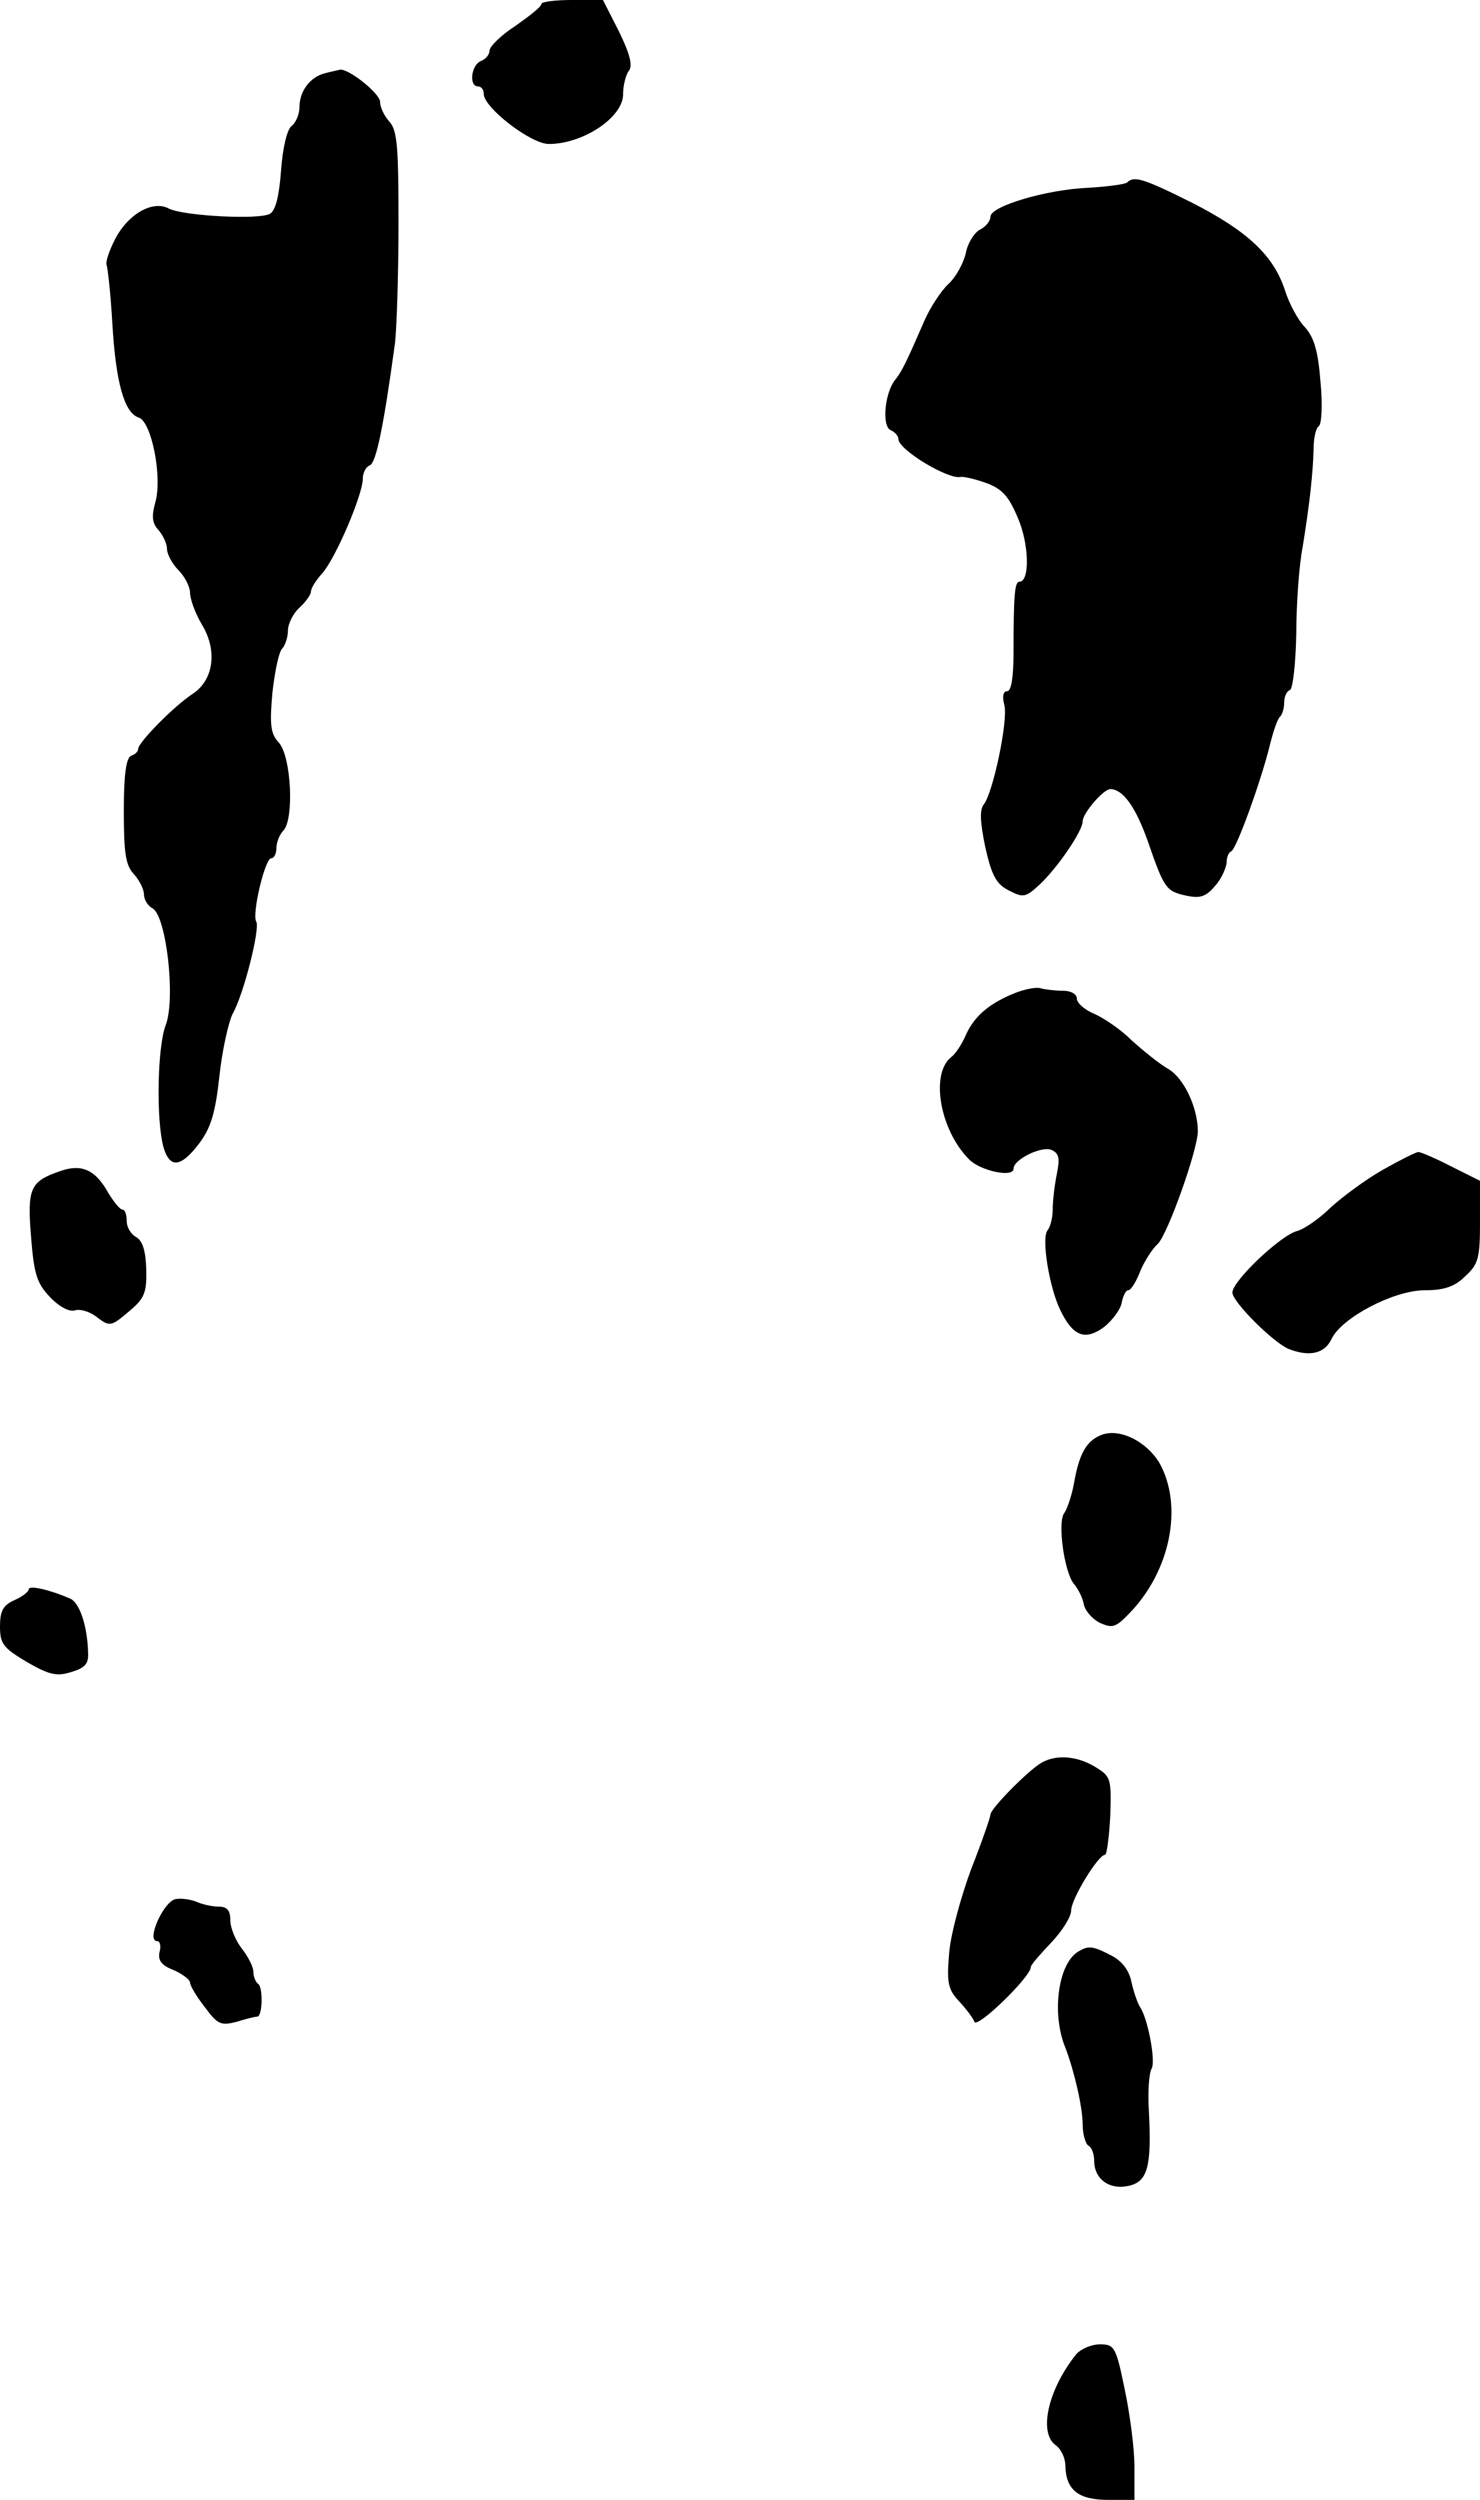
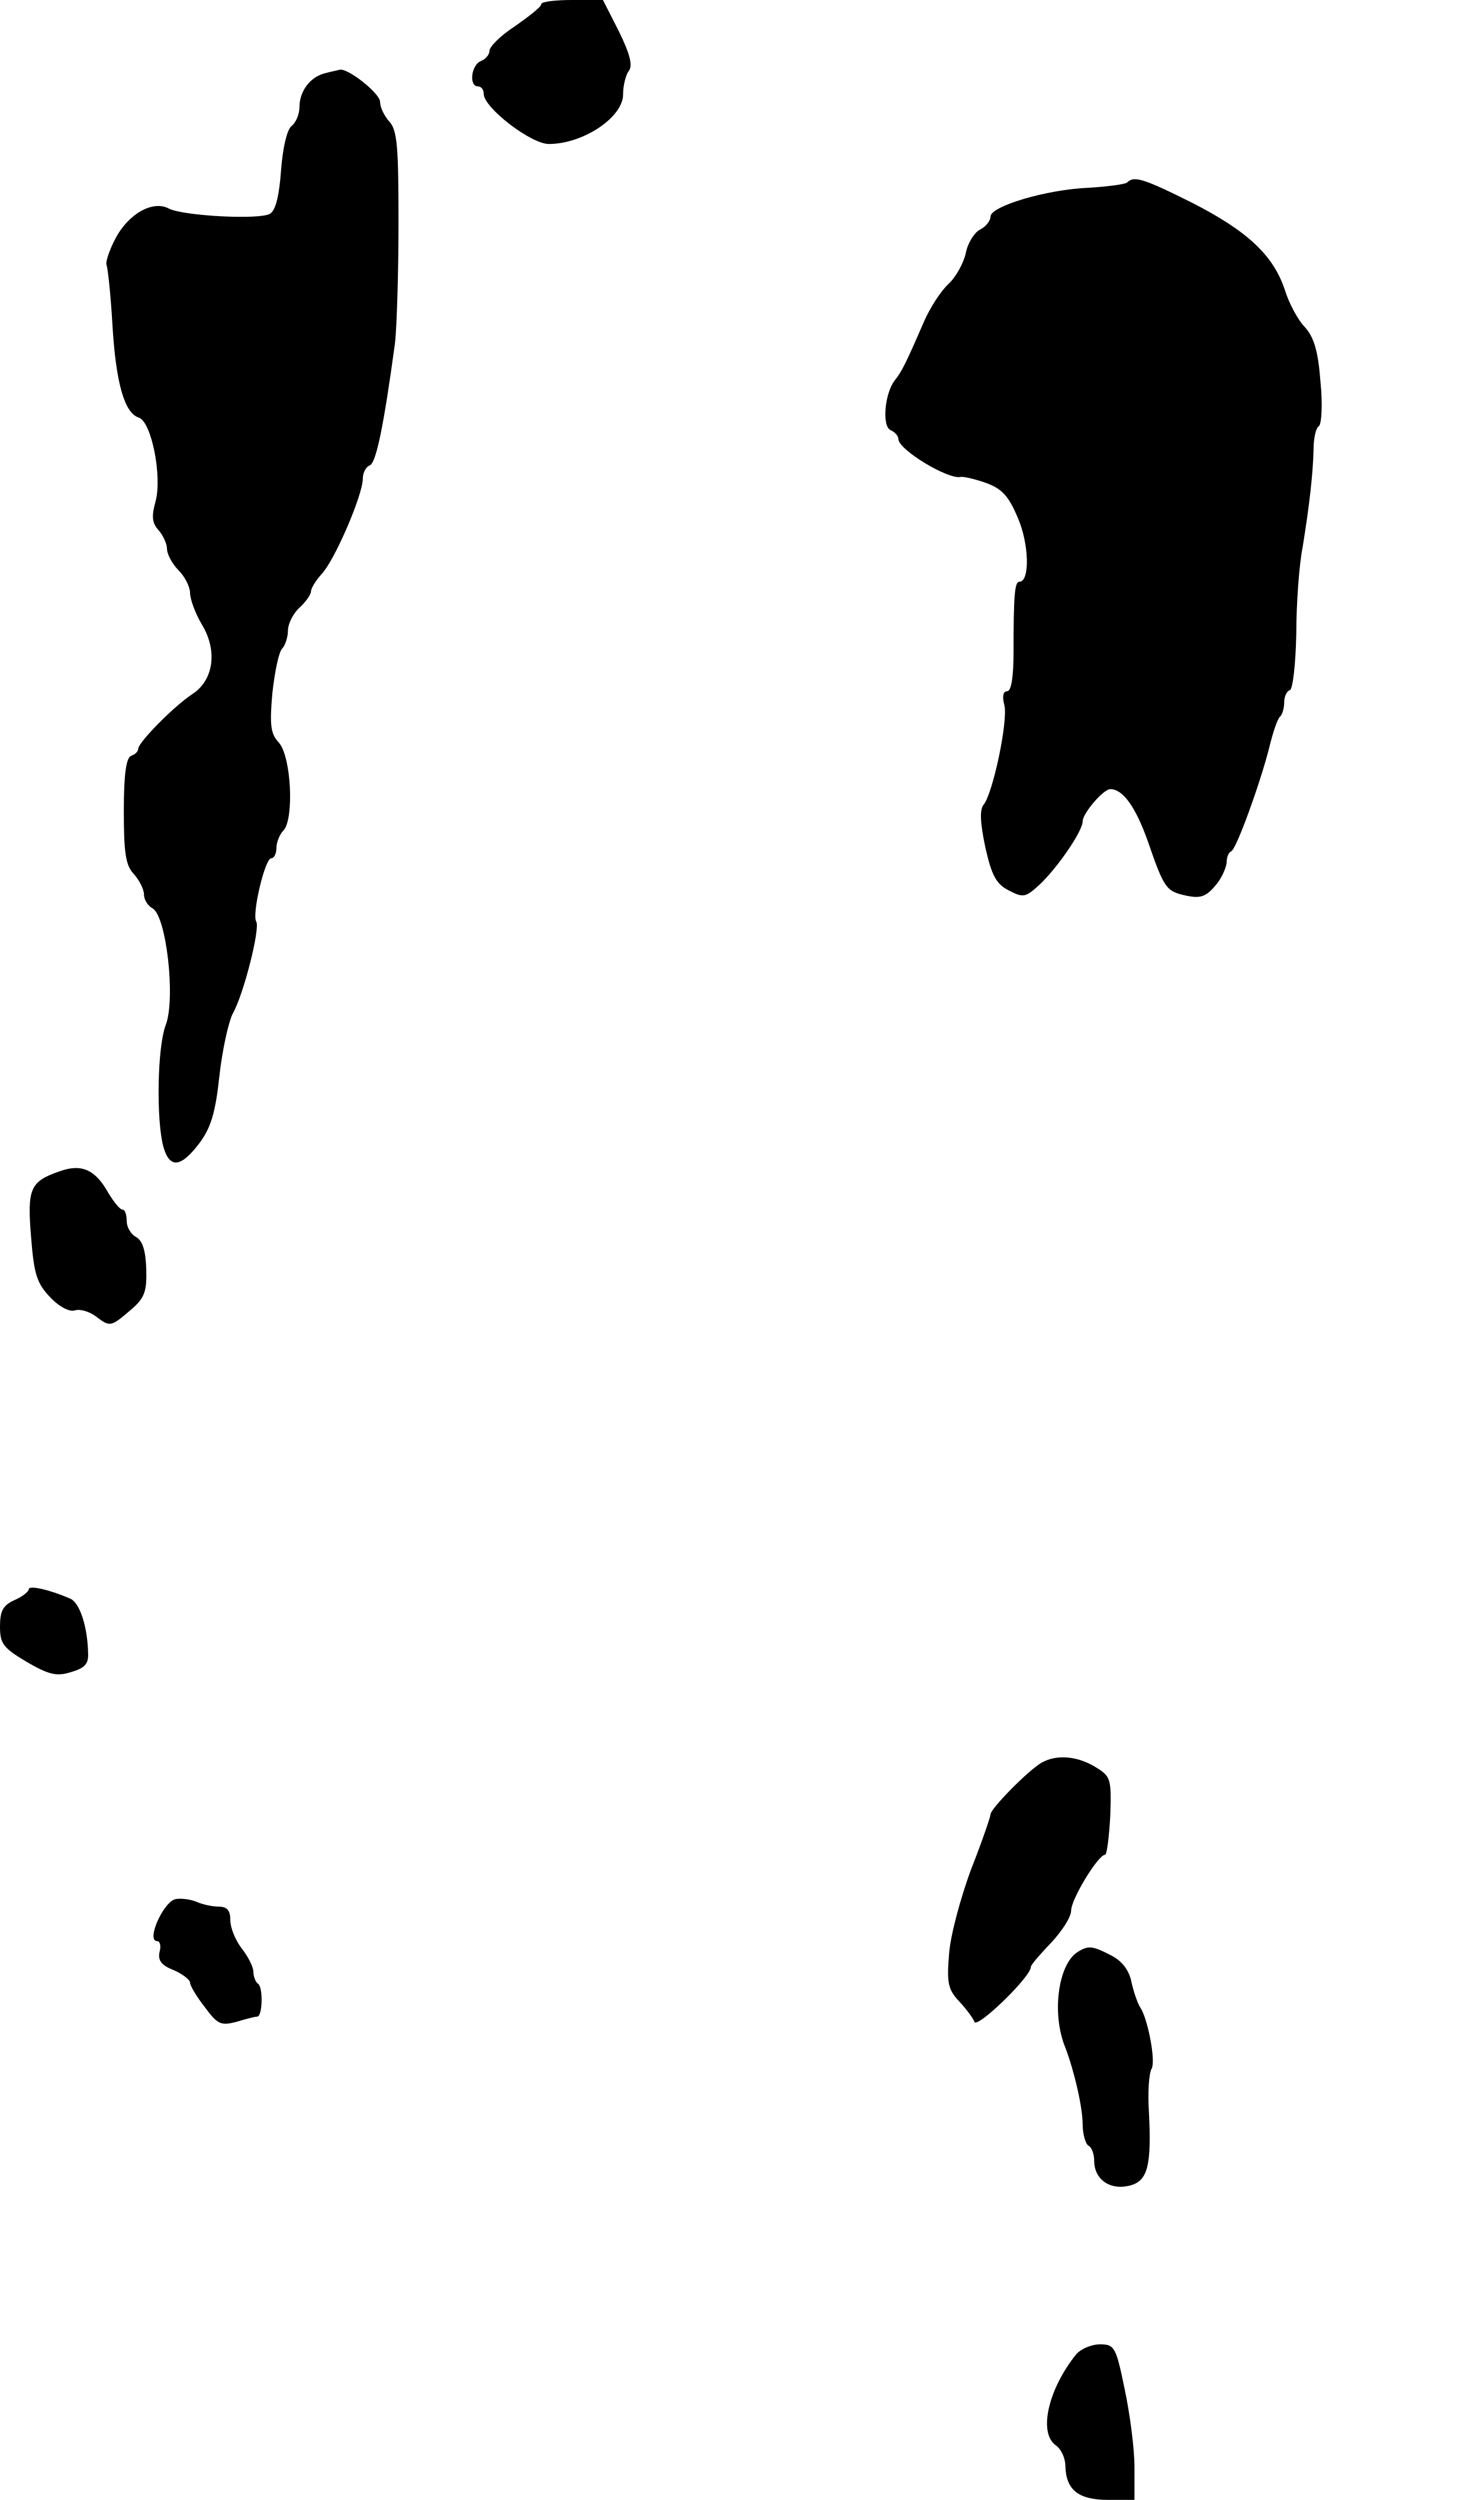
<svg xmlns="http://www.w3.org/2000/svg" version="1.0" width="257pt" height="434pt" viewBox="0 0 257 434" preserveAspectRatio="xMidYMid meet">
  <g transform="translate(0,434) scale(0.1,-0.1)" fill="#000000" stroke="none">
    <path d="M940 4333 c0 -5 -21 -21 -45 -38 -25 -16 -45 -36 -45 -43 0 -7 -7 -15 -15 -18 -17 -7 -21 -44 -5 -44 6 0 10 -6 10 -13 0 -24 82 -87 113 -87 60 0 130 47 129 87 0 15 5 34 10 40 7 9 2 29 -17 68 l-28 55 -54 0 c-29 0 -53 -3 -53 -7z" />
    <path d="M565 4213 c-26 -6 -45 -31 -45 -59 0 -12 -6 -27 -14 -33 -8 -7 -15 -38 -18 -77 -3 -42 -9 -69 -19 -75 -17 -11 -151 -4 -176 9 -28 15 -71 -10 -93 -53 -11 -21 -17 -41 -15 -45 2 -4 7 -49 10 -100 6 -105 21 -157 46 -165 22 -7 41 -102 29 -146 -7 -25 -6 -37 5 -49 8 -9 15 -24 15 -33 0 -9 9 -26 20 -37 11 -11 20 -29 20 -39 0 -11 9 -36 21 -56 27 -45 20 -96 -17 -120 -32 -21 -94 -84 -94 -95 0 -5 -6 -10 -12 -12 -9 -3 -13 -33 -13 -95 0 -73 3 -95 17 -110 10 -11 18 -27 18 -36 0 -9 7 -20 15 -24 24 -14 40 -156 23 -202 -15 -38 -17 -167 -4 -213 11 -37 30 -35 62 7 20 27 28 52 35 117 5 46 16 94 23 108 19 33 48 148 41 160 -8 12 15 110 26 110 5 0 9 8 9 18 0 10 6 24 12 30 19 19 14 129 -8 153 -14 15 -16 30 -11 86 4 36 11 71 17 77 5 5 10 20 10 31 0 12 9 30 20 40 11 10 20 23 20 28 0 6 9 20 19 31 23 25 71 137 71 165 0 11 6 21 12 23 11 4 24 66 44 213 3 28 6 121 6 208 0 131 -2 161 -16 176 -9 10 -16 25 -16 34 0 15 -56 59 -70 56 -3 -1 -14 -3 -25 -6z" />
    <path d="M1957 4023 c-4 -3 -34 -7 -67 -9 -73 -3 -170 -32 -170 -50 0 -7 -8 -18 -19 -23 -10 -6 -21 -24 -24 -41 -4 -17 -17 -41 -30 -53 -13 -12 -31 -40 -41 -62 -33 -76 -40 -90 -52 -105 -18 -23 -23 -81 -7 -87 7 -3 13 -10 13 -15 0 -19 87 -71 108 -66 4 1 23 -3 43 -10 28 -10 40 -22 56 -60 20 -45 22 -112 3 -112 -8 0 -10 -24 -10 -122 0 -44 -4 -68 -11 -68 -7 0 -9 -9 -5 -24 7 -27 -20 -154 -36 -173 -7 -9 -6 -31 3 -74 11 -49 19 -64 41 -75 25 -13 29 -12 53 10 31 29 75 93 75 110 0 14 36 56 48 56 22 0 44 -31 65 -90 29 -84 32 -87 67 -95 24 -5 34 -2 50 17 11 12 19 31 20 40 0 9 3 18 8 20 9 4 50 117 66 180 6 25 14 50 19 54 4 4 7 15 7 25 0 9 4 19 10 21 5 2 10 46 11 98 0 52 5 120 11 150 12 74 18 128 19 170 0 19 4 37 9 40 5 3 7 38 3 77 -4 53 -11 77 -27 95 -12 12 -28 42 -35 65 -20 60 -65 102 -161 151 -86 43 -101 47 -113 35z" />
-     <path d="M1765 2617 c-46 -18 -72 -40 -87 -72 -7 -17 -19 -35 -26 -40 -37 -29 -20 -127 31 -178 20 -20 77 -32 77 -16 0 16 47 39 65 33 14 -6 16 -14 10 -43 -4 -20 -7 -47 -7 -61 0 -14 -4 -30 -9 -36 -11 -13 3 -99 22 -138 22 -46 43 -54 76 -30 15 12 29 31 31 43 2 11 7 21 11 21 5 0 14 15 21 33 7 17 21 39 30 47 17 15 70 164 70 196 0 41 -24 92 -51 108 -16 9 -44 32 -64 50 -19 19 -49 39 -65 46 -17 7 -30 19 -30 26 0 8 -10 14 -24 14 -13 0 -30 2 -38 4 -7 3 -27 -1 -43 -7z" />
-     <path d="M2401 2309 c-30 -17 -70 -47 -90 -65 -19 -19 -45 -37 -58 -41 -29 -7 -113 -87 -113 -107 0 -16 71 -87 98 -98 36 -14 62 -8 74 17 17 37 108 85 162 85 33 0 52 6 70 24 23 21 26 31 26 94 l0 72 -50 25 c-27 14 -53 25 -57 25 -4 0 -32 -14 -62 -31z" />
    <path d="M105 2307 c-53 -18 -58 -30 -51 -115 5 -64 10 -80 33 -104 16 -17 34 -26 43 -23 9 3 25 -2 36 -10 25 -19 26 -19 60 10 25 21 29 32 28 71 -1 32 -6 49 -17 56 -10 5 -17 18 -17 28 0 11 -3 20 -7 20 -5 0 -15 13 -25 29 -22 40 -46 51 -83 38z" />
-     <path d="M1913 1849 c-26 -10 -39 -32 -48 -84 -4 -22 -12 -45 -17 -52 -12 -15 0 -103 17 -123 7 -8 15 -24 17 -35 2 -11 14 -25 27 -32 22 -10 28 -9 51 15 72 73 95 186 54 261 -22 38 -69 62 -101 50z" />
+     <path d="M1913 1849 z" />
    <path d="M50 1581 c0 -4 -11 -13 -25 -19 -20 -9 -25 -19 -25 -46 0 -30 6 -37 46 -61 38 -22 52 -26 77 -18 24 7 31 14 30 33 -1 47 -15 89 -32 95 -37 16 -71 23 -71 16z" />
    <path d="M1809 1280 c-23 -13 -89 -80 -89 -90 0 -4 -15 -48 -34 -96 -18 -49 -36 -115 -38 -147 -4 -49 -2 -61 18 -82 12 -13 24 -29 26 -35 4 -13 98 78 98 95 0 4 16 22 35 42 19 20 35 45 35 56 0 20 47 97 59 97 3 0 7 31 9 68 2 65 1 68 -27 85 -32 19 -67 21 -92 7z" />
    <path d="M305 1043 c-21 -4 -52 -73 -32 -73 5 0 7 -9 4 -19 -3 -14 3 -23 24 -31 16 -7 29 -17 29 -22 0 -5 11 -24 26 -43 22 -30 28 -32 55 -25 16 5 32 9 36 9 9 1 10 52 1 57 -4 3 -8 12 -8 21 0 8 -9 26 -20 40 -11 14 -20 36 -20 49 0 18 -6 24 -21 24 -11 0 -28 4 -37 8 -9 4 -26 7 -37 5z" />
    <path d="M1871 951 c-34 -22 -45 -108 -21 -166 15 -39 30 -103 30 -133 0 -17 5 -34 10 -37 6 -3 10 -15 10 -26 0 -32 26 -51 59 -44 34 7 41 33 36 130 -2 33 0 66 5 74 7 14 -7 87 -20 106 -4 6 -11 25 -15 43 -4 21 -16 37 -35 47 -33 17 -40 18 -59 6z" />
    <path d="M1869 253 c-49 -61 -66 -136 -36 -158 10 -7 17 -23 17 -36 1 -42 23 -59 74 -59 l46 0 0 57 c0 32 -8 93 -17 135 -15 74 -18 78 -43 78 -15 0 -33 -8 -41 -17z" />
  </g>
</svg>